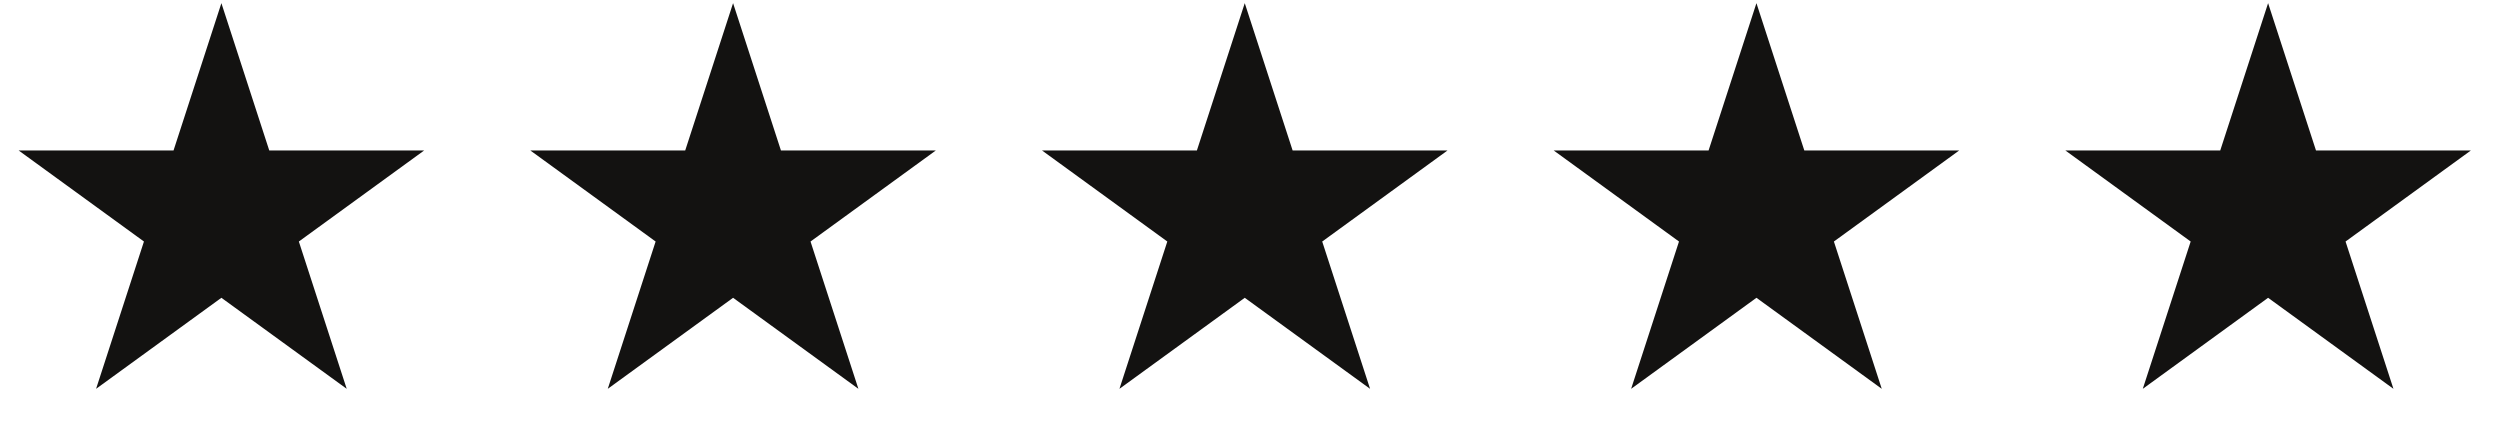
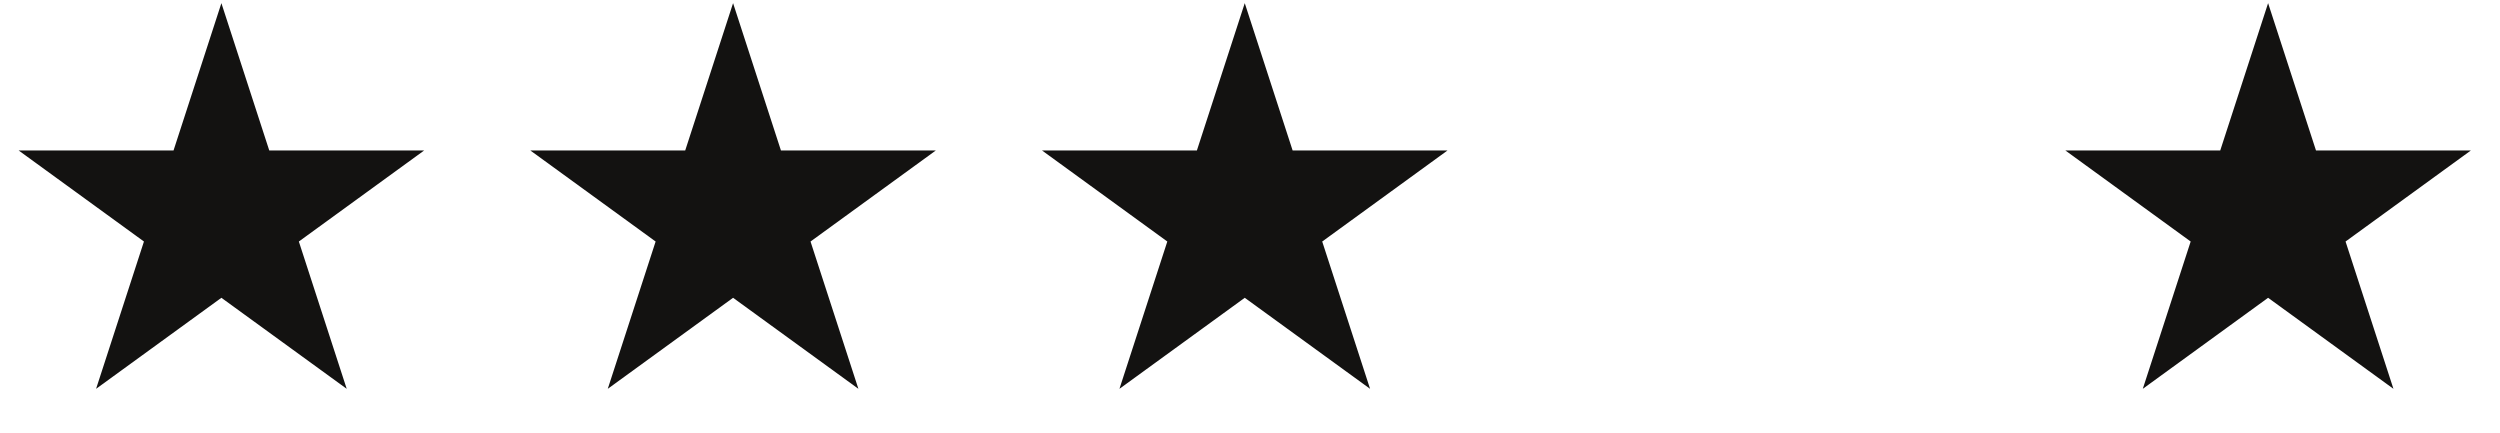
<svg xmlns="http://www.w3.org/2000/svg" width="104" height="18" viewBox="0 0 104 18" fill="none">
  <path d="M9.21 0.131L11.201 6.259H17.645L12.432 10.047L14.423 16.175L9.21 12.388L3.997 16.175L5.988 10.047L0.775 6.259H7.219L9.21 0.131Z" fill="#131211" />
  <path d="M30.496 0.131L32.487 6.259H38.931L33.718 10.047L35.709 16.175L30.496 12.388L25.283 16.175L27.274 10.047L22.061 6.259H28.505L30.496 0.131Z" fill="#131211" />
  <path d="M51.782 0.131L53.773 6.259H60.217L55.004 10.047L56.995 16.175L51.782 12.388L46.569 16.175L48.56 10.047L43.347 6.259H49.791L51.782 0.131Z" fill="#131211" />
-   <path d="M73.068 0.131L75.059 6.259H81.503L76.29 10.047L78.281 16.175L73.068 12.388L67.855 16.175L69.846 10.047L64.633 6.259H71.077L73.068 0.131Z" fill="#131211" />
  <path d="M94.353 0.131L96.345 6.259H102.789L97.575 10.047L99.567 16.175L94.353 12.388L89.14 16.175L91.132 10.047L85.918 6.259H92.362L94.353 0.131Z" fill="#131211" />
</svg>